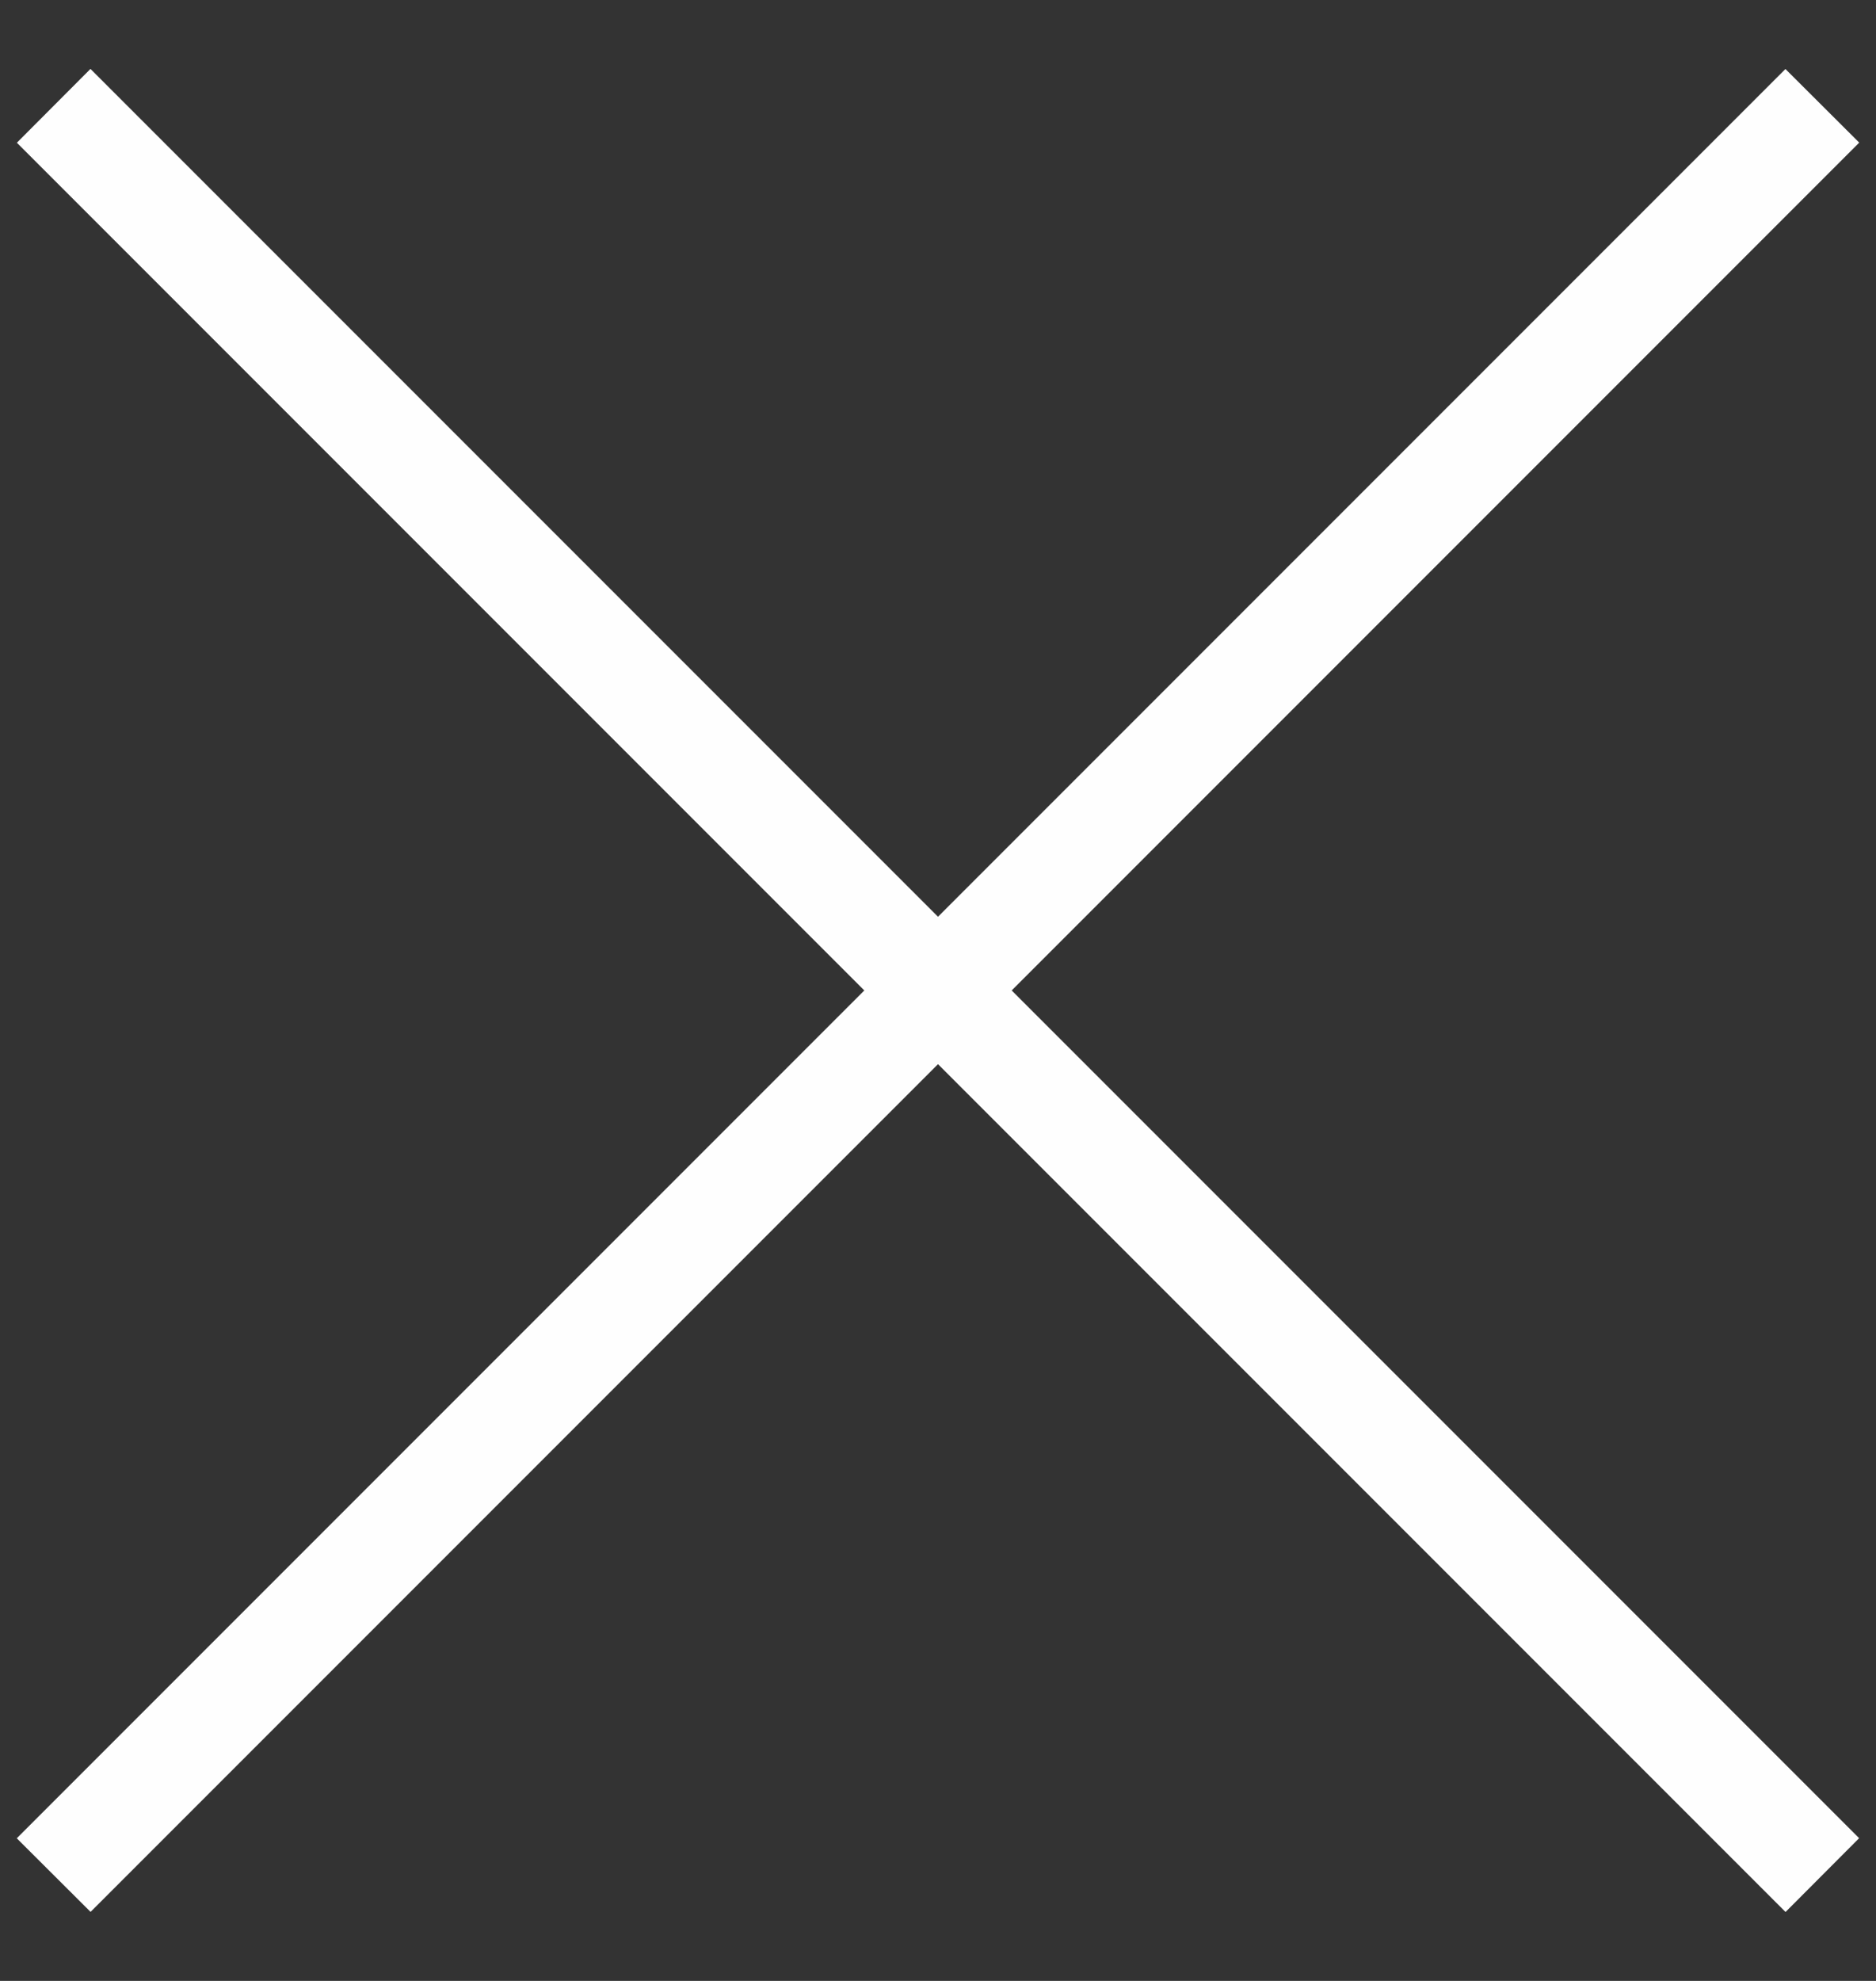
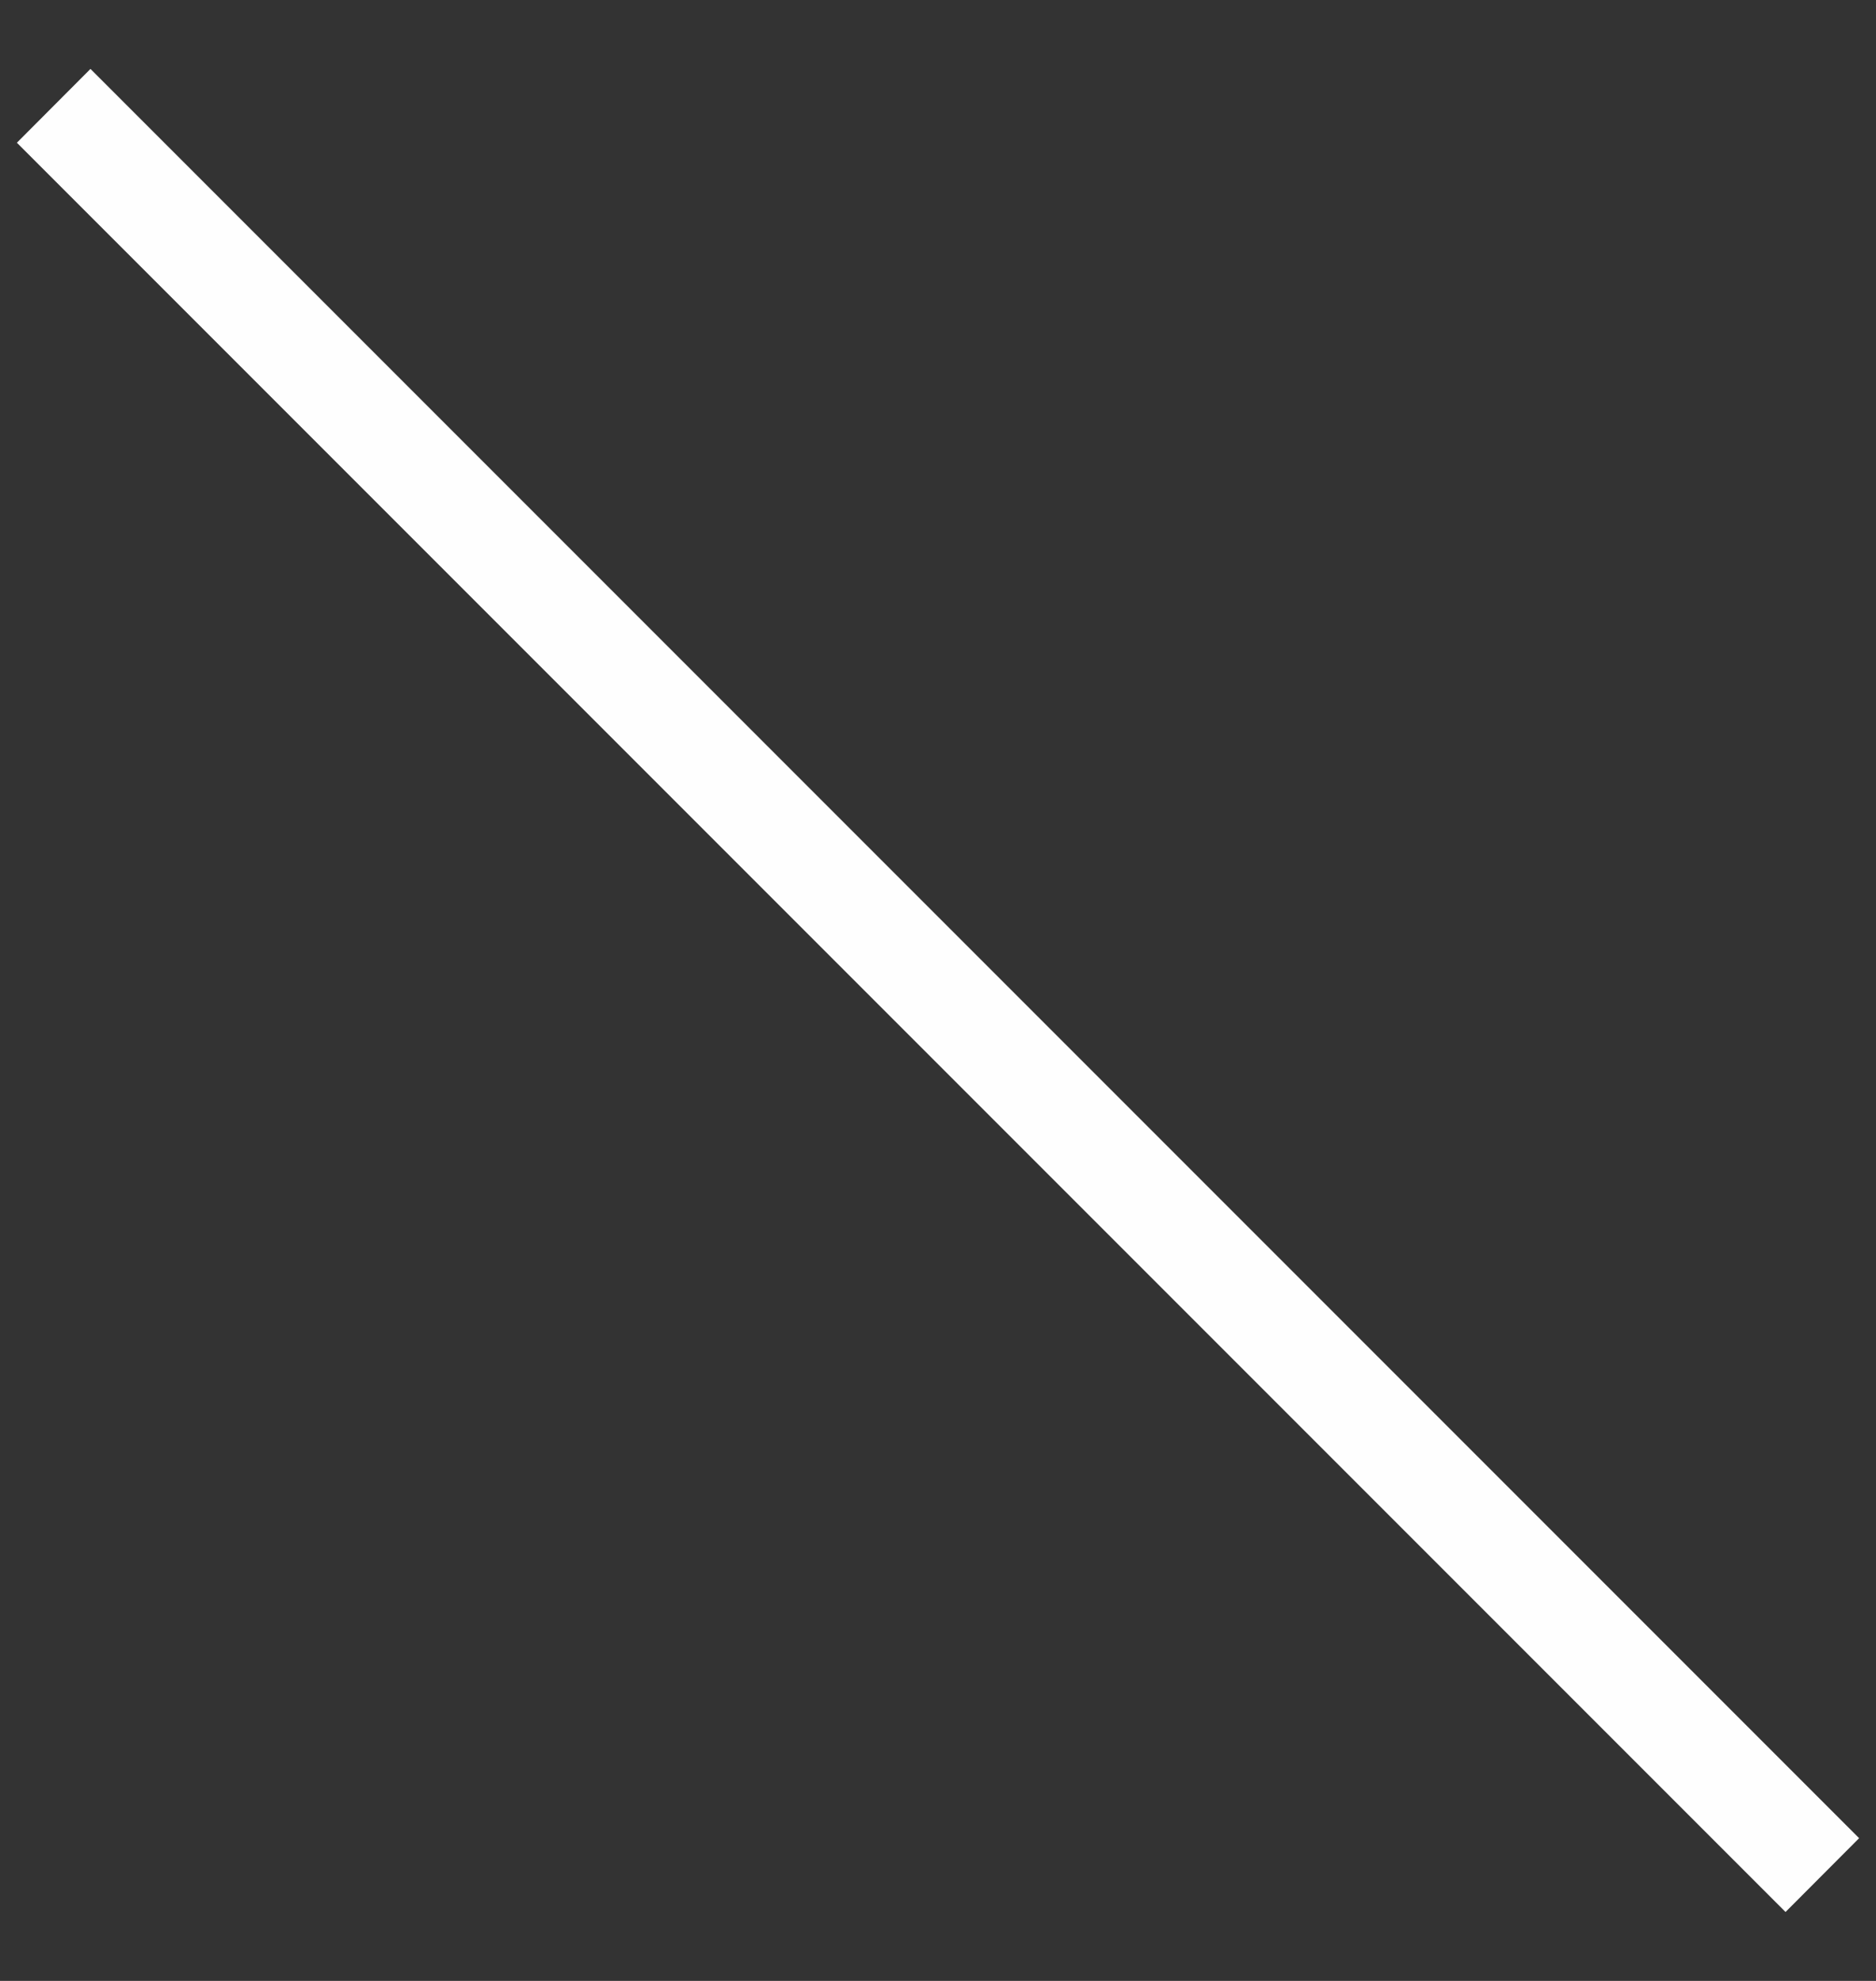
<svg xmlns="http://www.w3.org/2000/svg" width="18" height="19">
  <rect width="100%" height="100%" fill="#333333" stroke="none" />
  <g fill="#fefefe" fill-rule="evenodd">
    <path d="M.868.661l16.97 16.97-.706.708L.162 1.369z" />
-     <path d="M.161 17.632L17.131.662l.708.706-16.97 16.97z" />
  </g>
</svg>